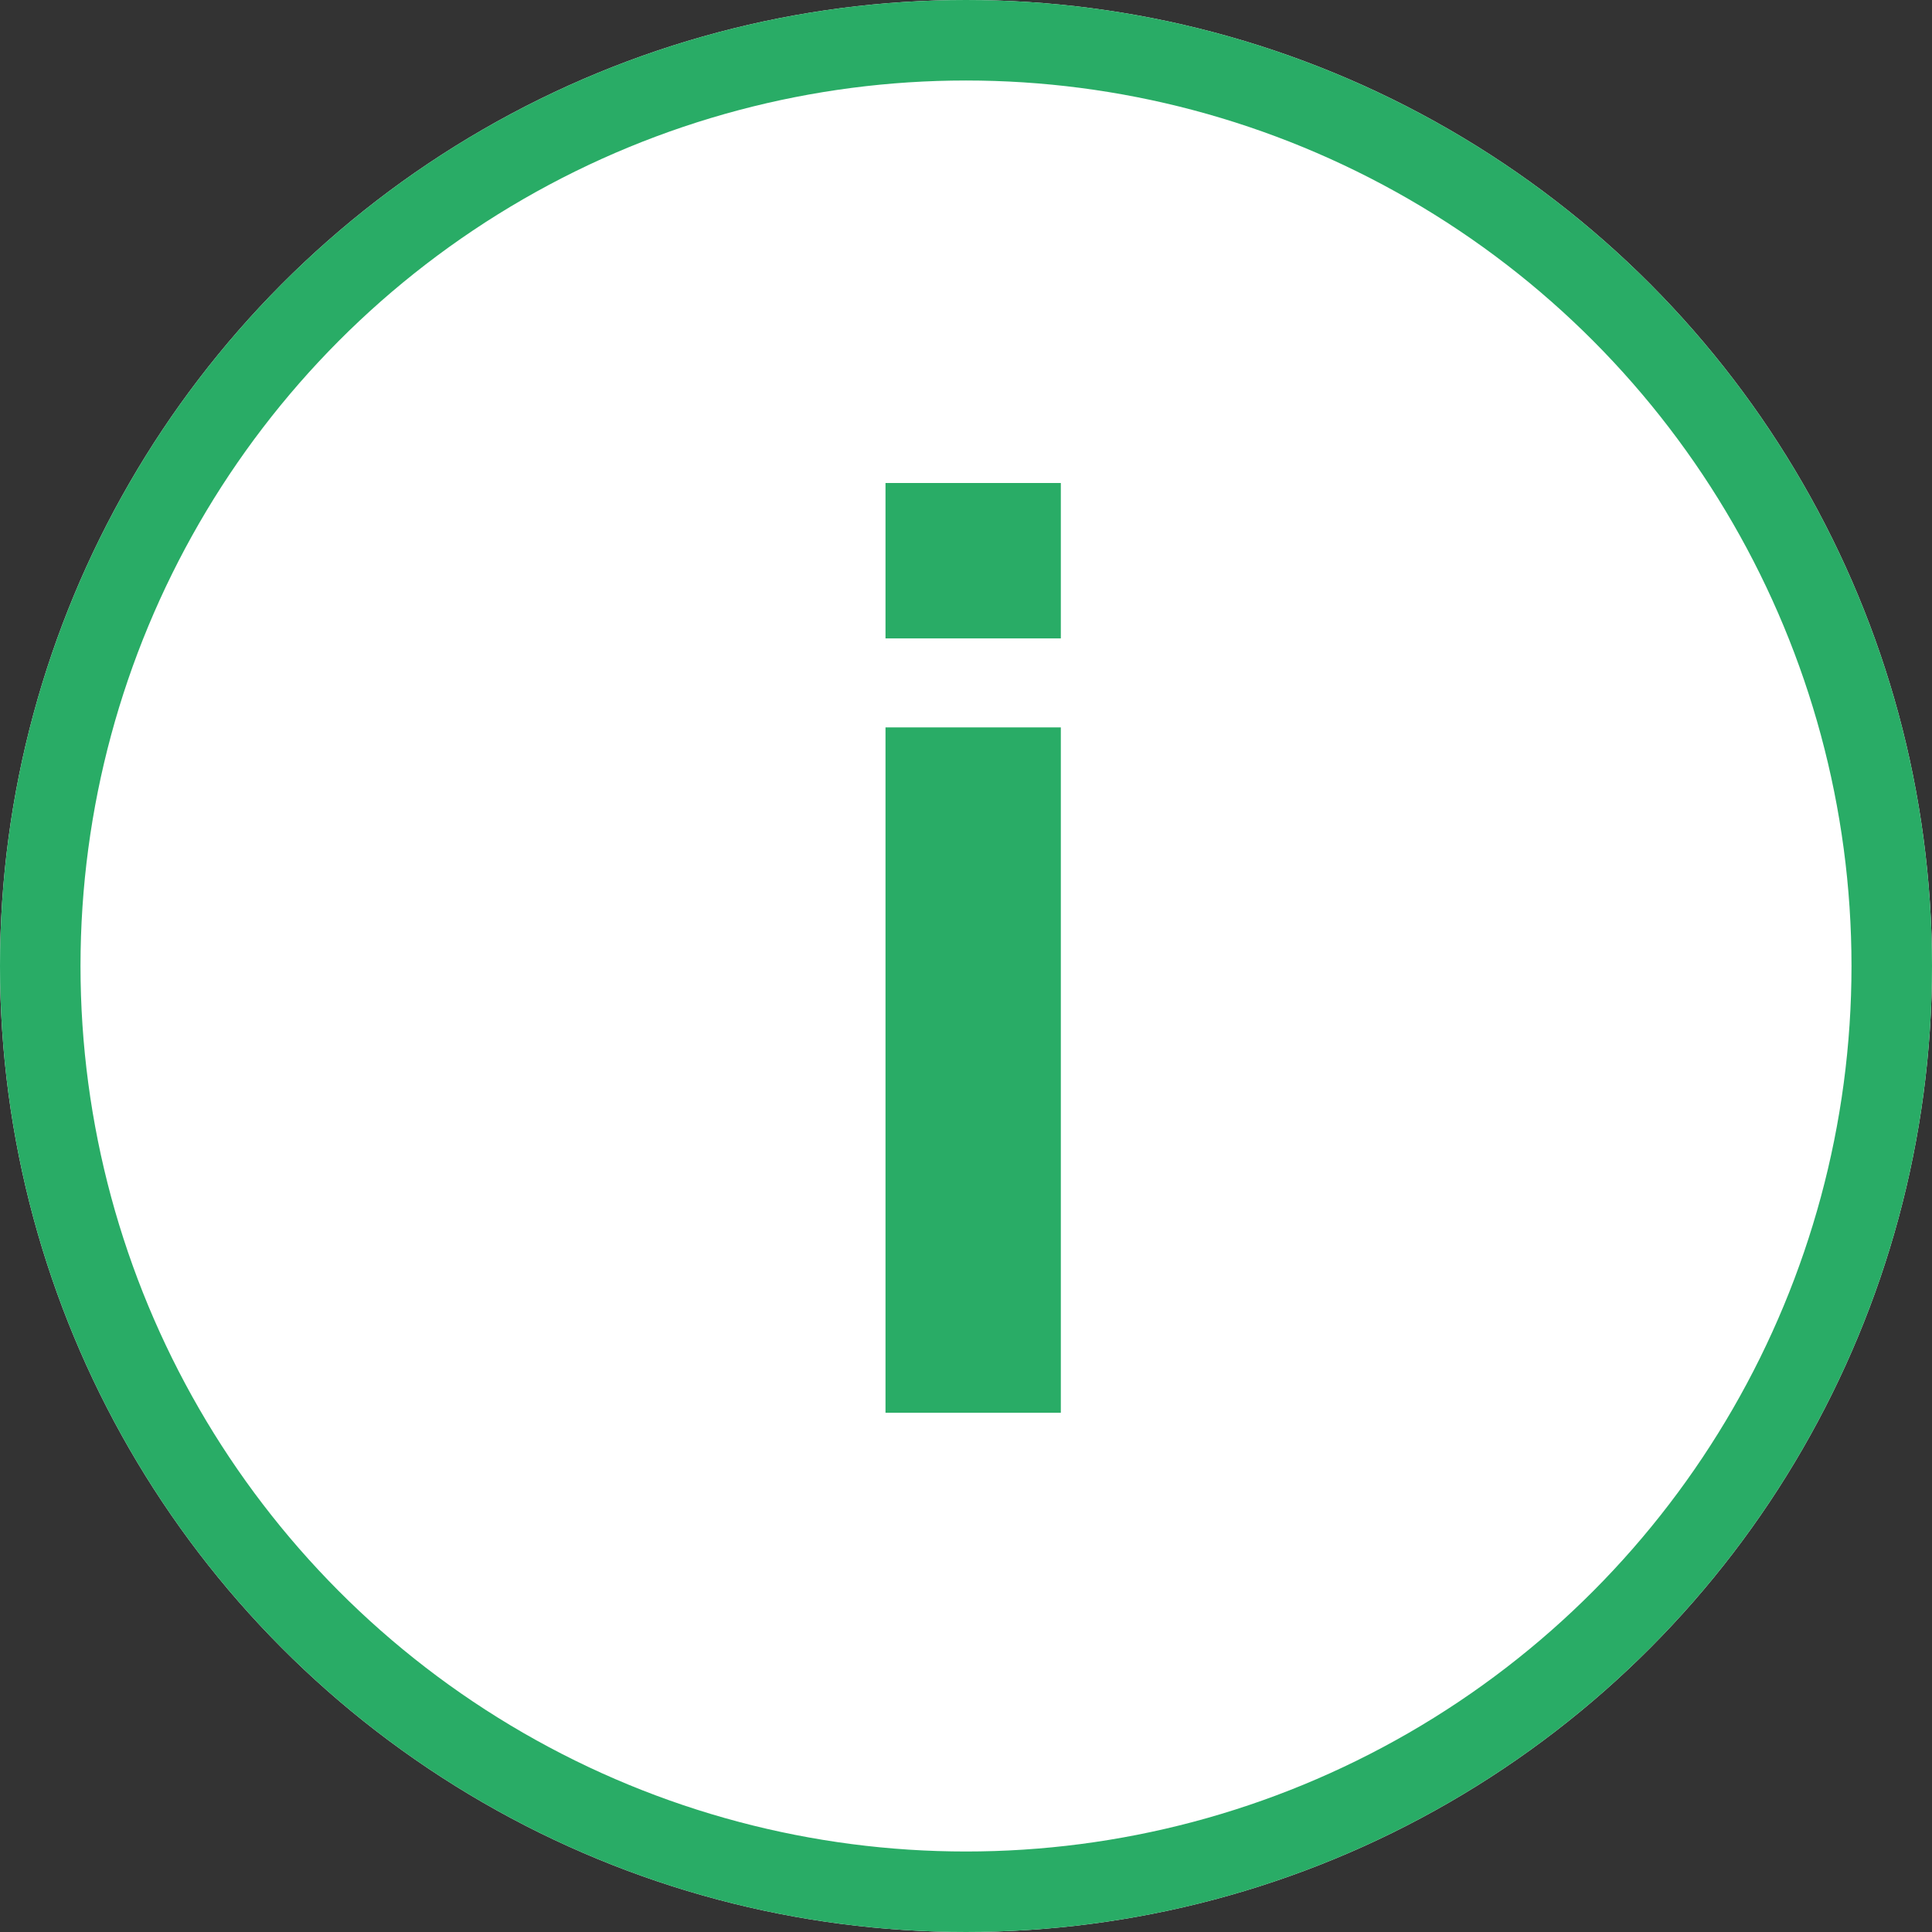
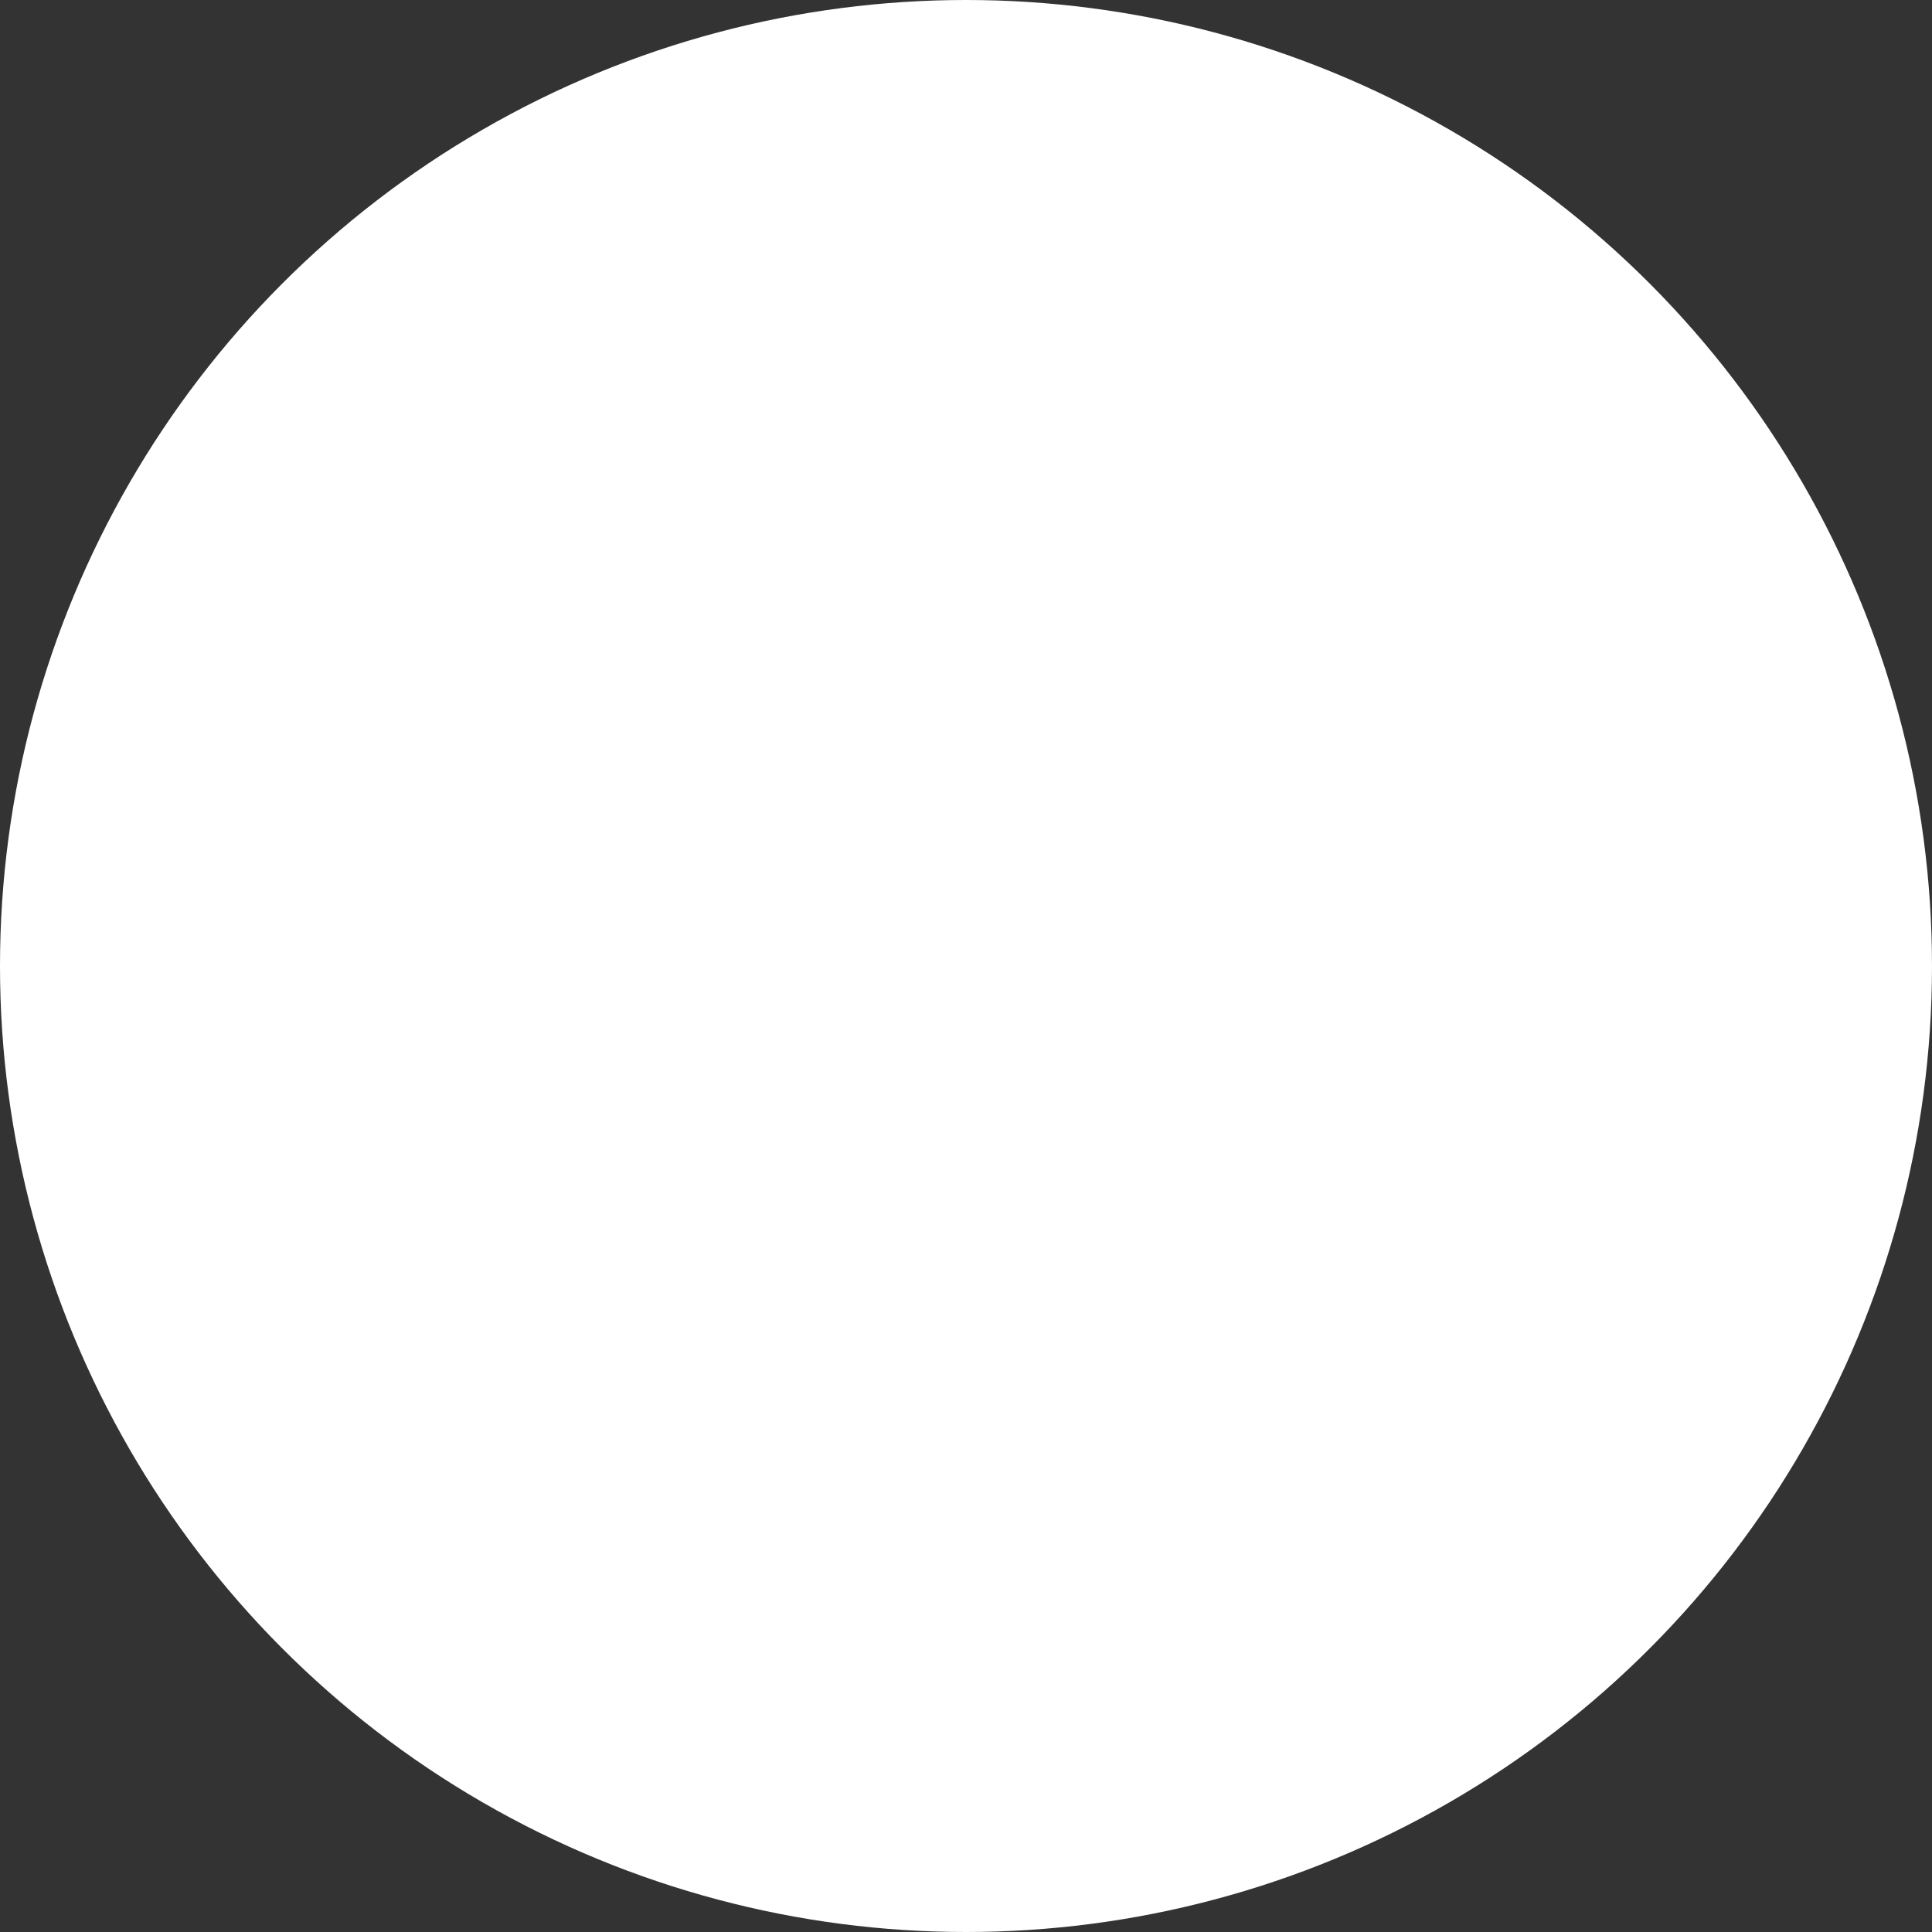
<svg xmlns="http://www.w3.org/2000/svg" xmlns:xlink="http://www.w3.org/1999/xlink" width="48" height="48">
  <rect width="100%" height="100%" fill="#333333" stroke="none" />
  <defs>
    <circle id="a" cx="24" cy="24" r="24" />
  </defs>
  <g fill="none" fill-rule="evenodd">
    <use xlink:href="#a" width="100%" height="100%" fill="#fff" />
-     <circle cx="24" cy="24" r="23" stroke="#29ac66" stroke-width="2" />
  </g>
-   <path d="M26.356 12v3.861H22V12zm0 6.072V35.1H22V18.072z" fill="#29ac66" fill-rule="evenodd" />
</svg>